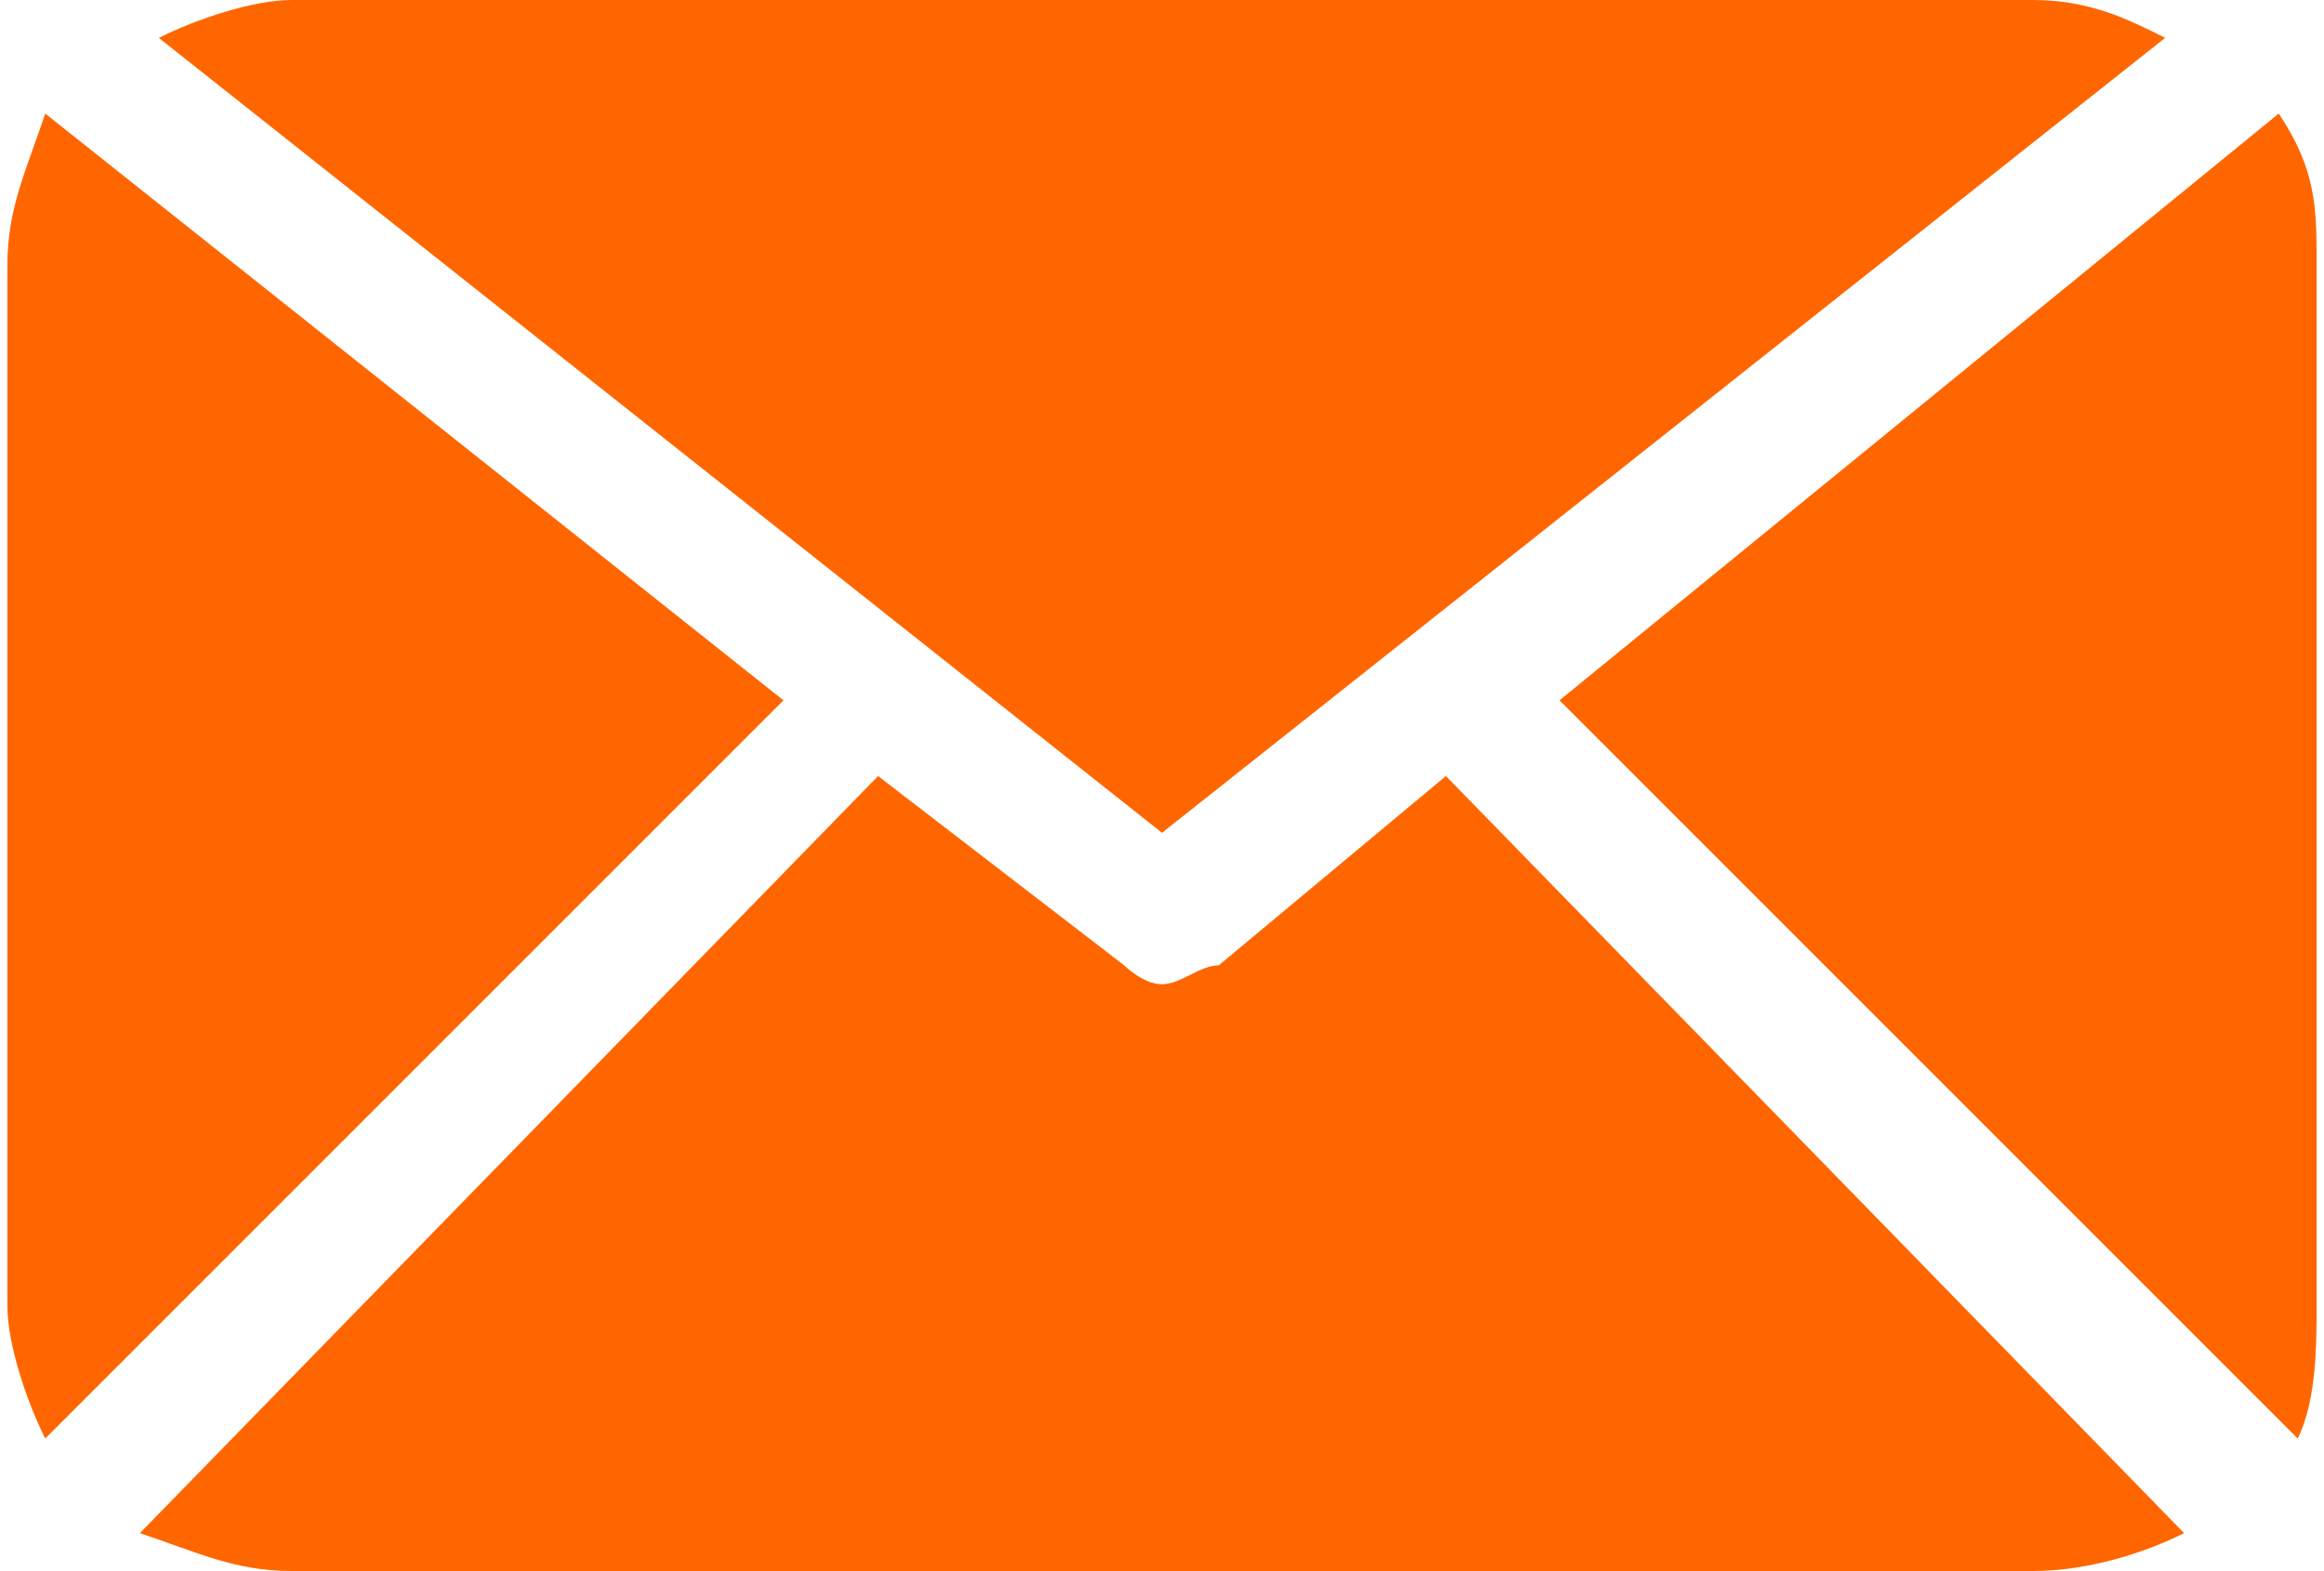
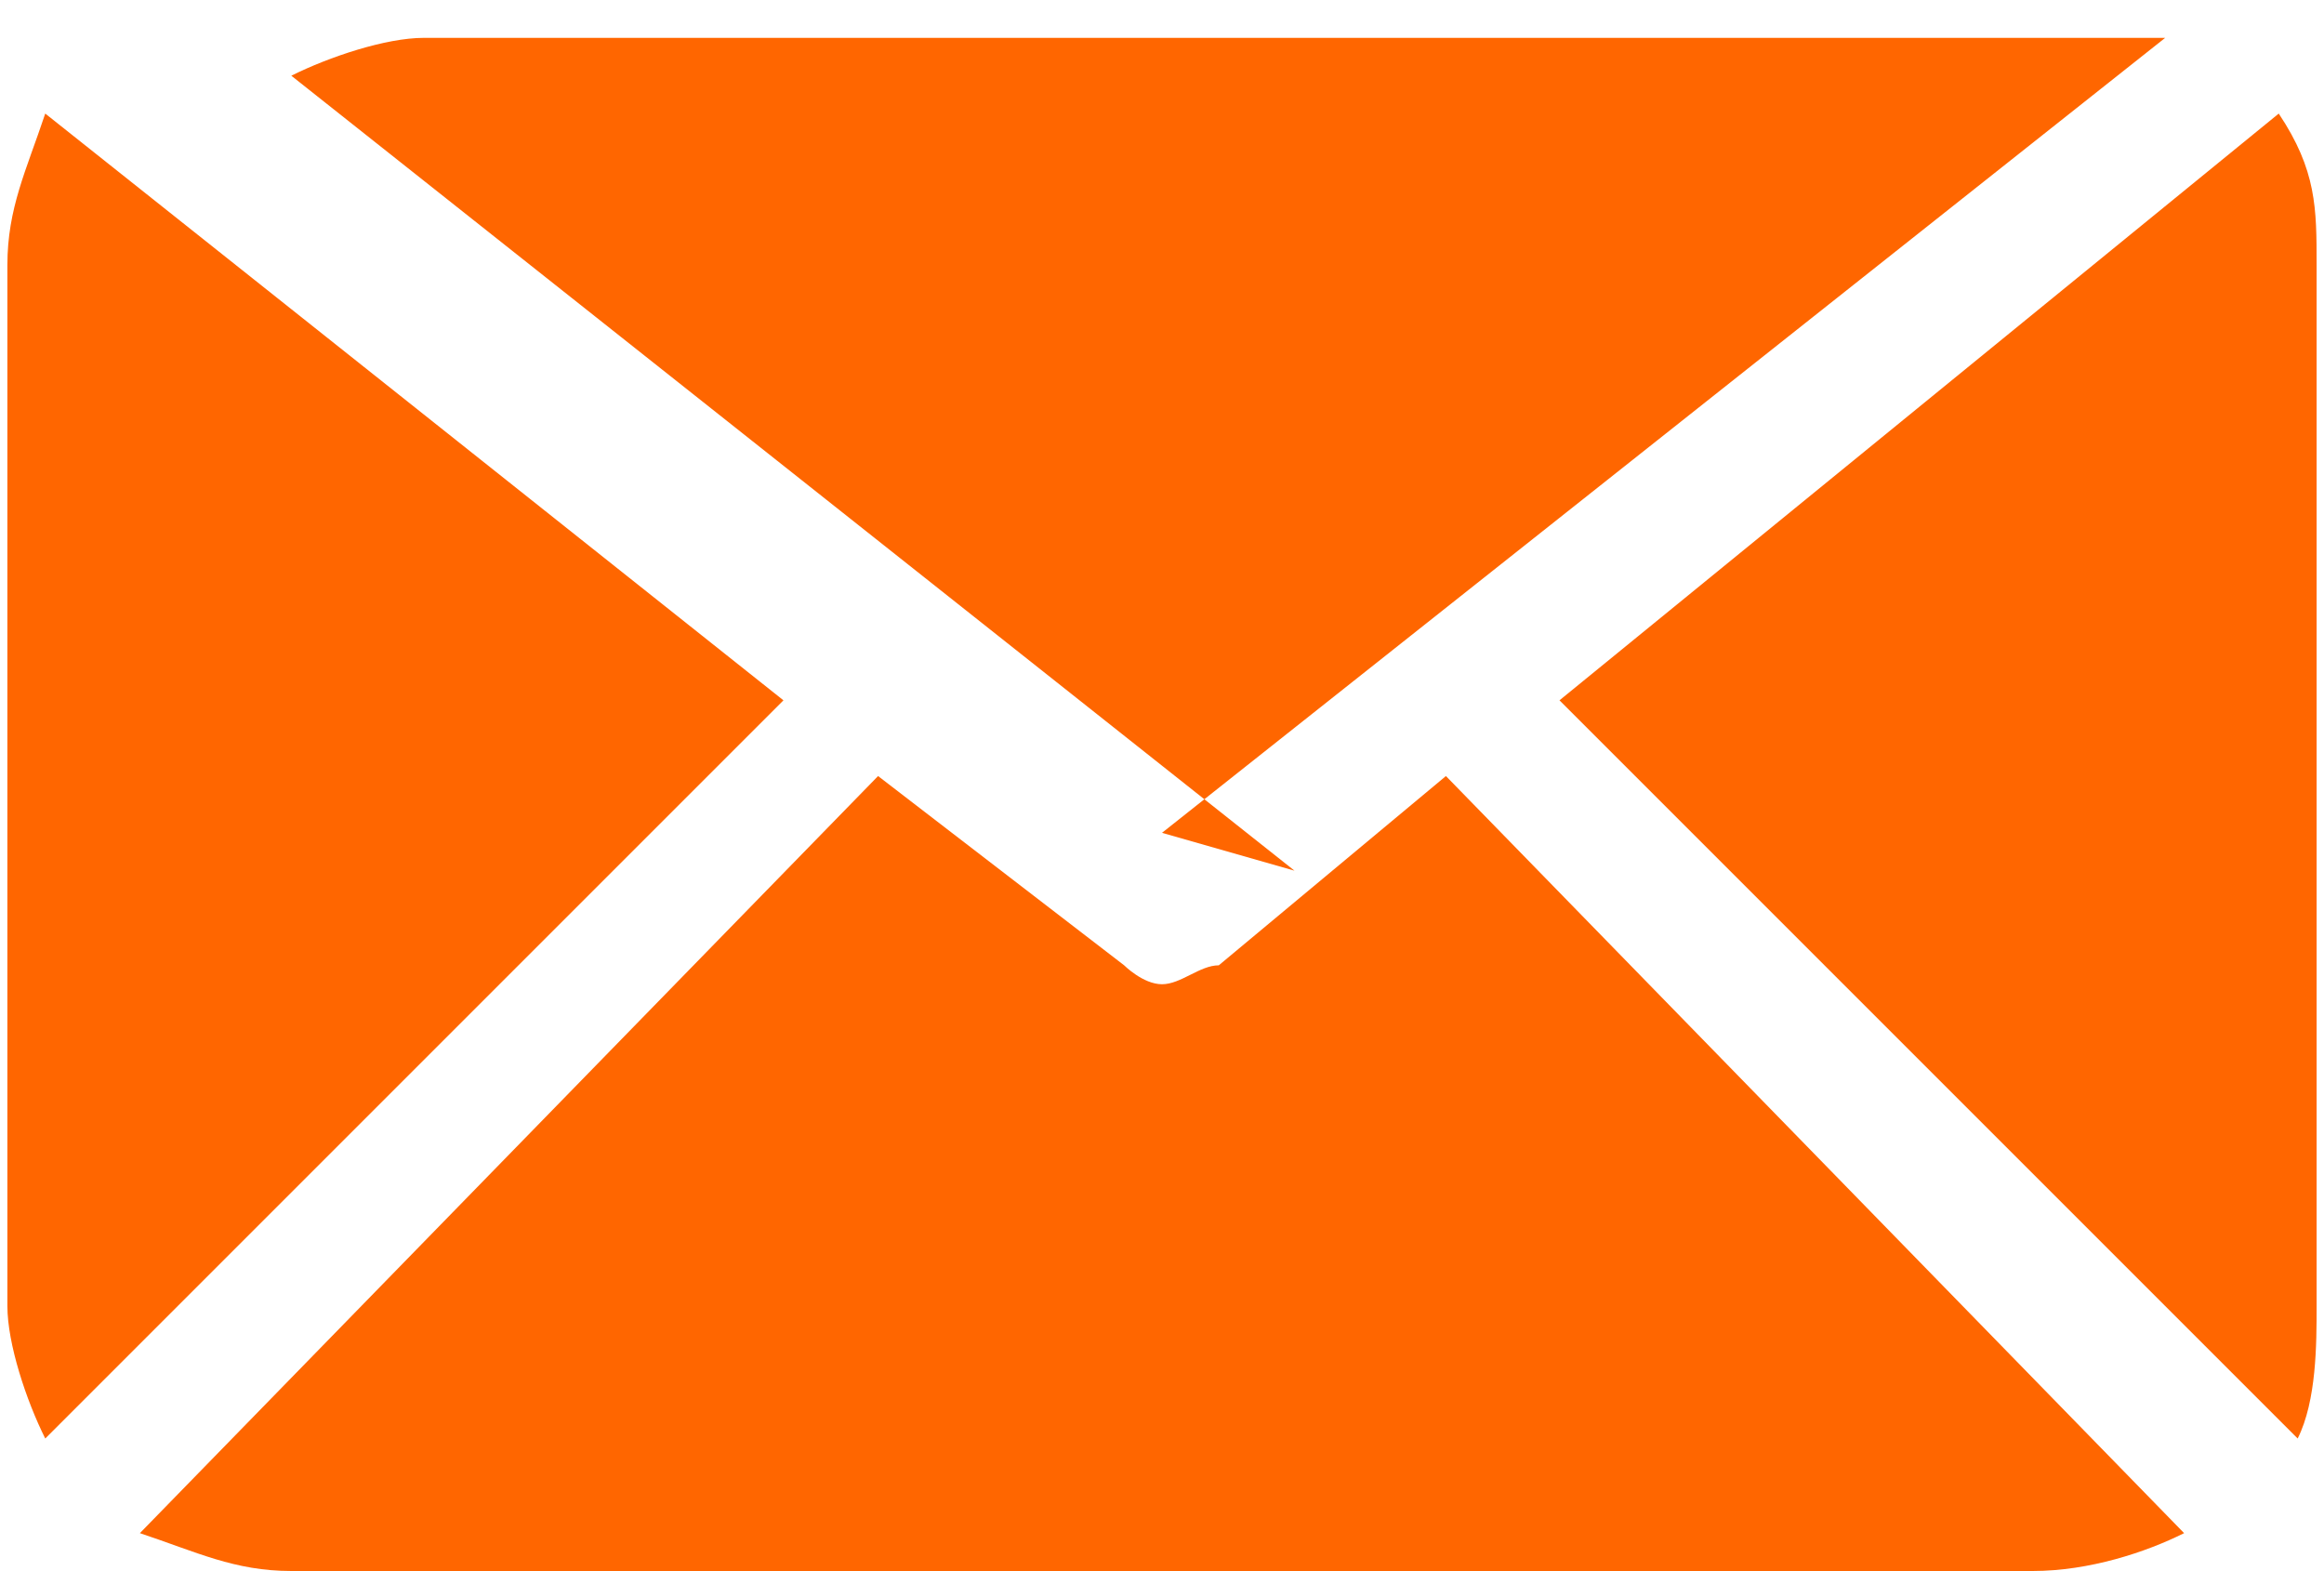
<svg xmlns="http://www.w3.org/2000/svg" xml:space="preserve" width="3cm" height="2.028cm" version="1.1" style="shape-rendering:geometricPrecision; text-rendering:geometricPrecision; image-rendering:optimizeQuality; fill-rule:evenodd; clip-rule:evenodd" viewBox="0 0 122 83">
  <defs>
    <style type="text/css">
   
    .fil0 {fill:#FF6600;fill-rule:nonzero}
   
  </style>
  </defs>
  <g id="Layer_x0020_1">
-     <path class="fil0" d="M122 69c0,2 0,5 -1,7l-39 -39 38 -31c2,3 2,5 2,8l0 55zm-61 -25l53 -42c-2,-1 -4,-2 -7,-2l-92 0c-2,0 -5,1 -7,2l53 42zm15 -3l-12 10c-1,0 -2,1 -3,1 -1,0 -2,-1 -2,-1l-13 -10 -39 40c3,1 5,2 8,2l92 0c3,0 6,-1 8,-2l-39 -40zm-74 -35c-1,3 -2,5 -2,8l0 55c0,2 1,5 2,7l39 -39 -39 -31z" />
+     <path class="fil0" d="M122 69c0,2 0,5 -1,7l-39 -39 38 -31c2,3 2,5 2,8l0 55zm-61 -25l53 -42l-92 0c-2,0 -5,1 -7,2l53 42zm15 -3l-12 10c-1,0 -2,1 -3,1 -1,0 -2,-1 -2,-1l-13 -10 -39 40c3,1 5,2 8,2l92 0c3,0 6,-1 8,-2l-39 -40zm-74 -35c-1,3 -2,5 -2,8l0 55c0,2 1,5 2,7l39 -39 -39 -31z" />
  </g>
</svg>